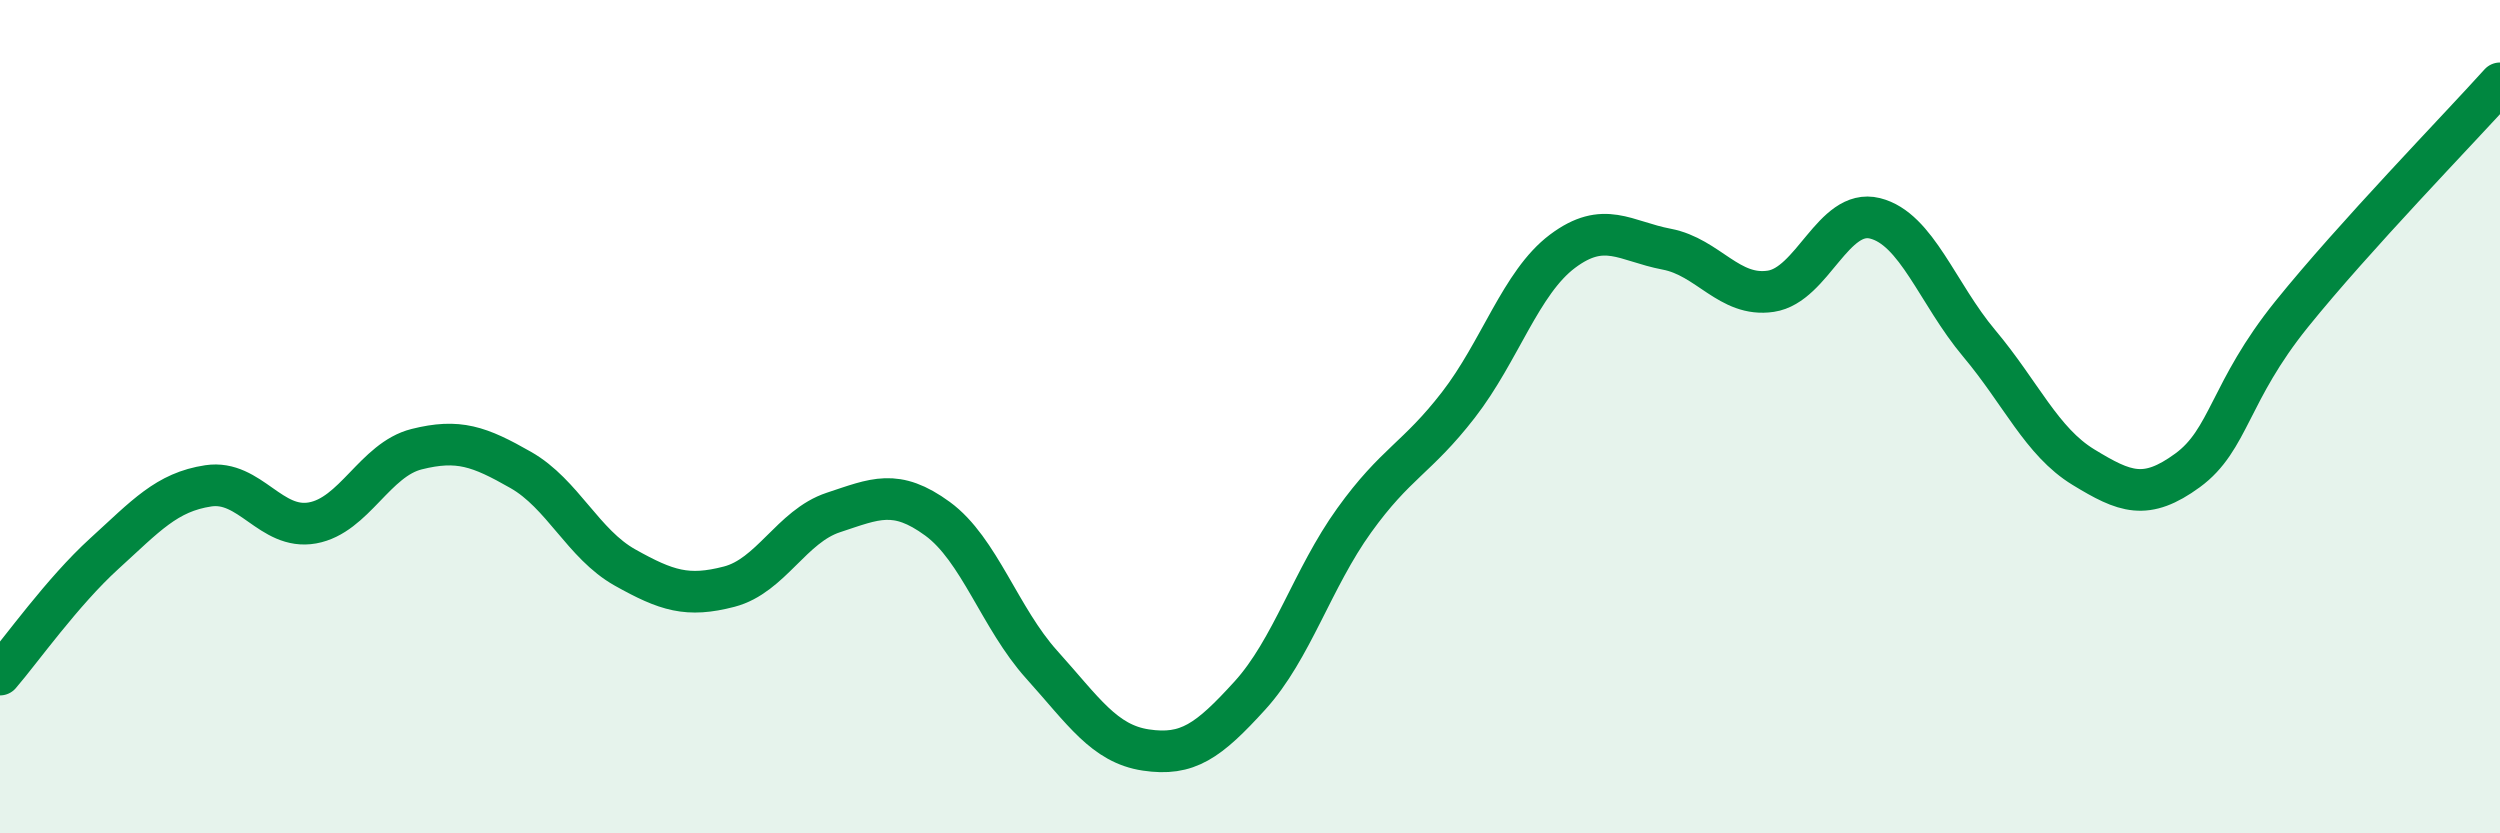
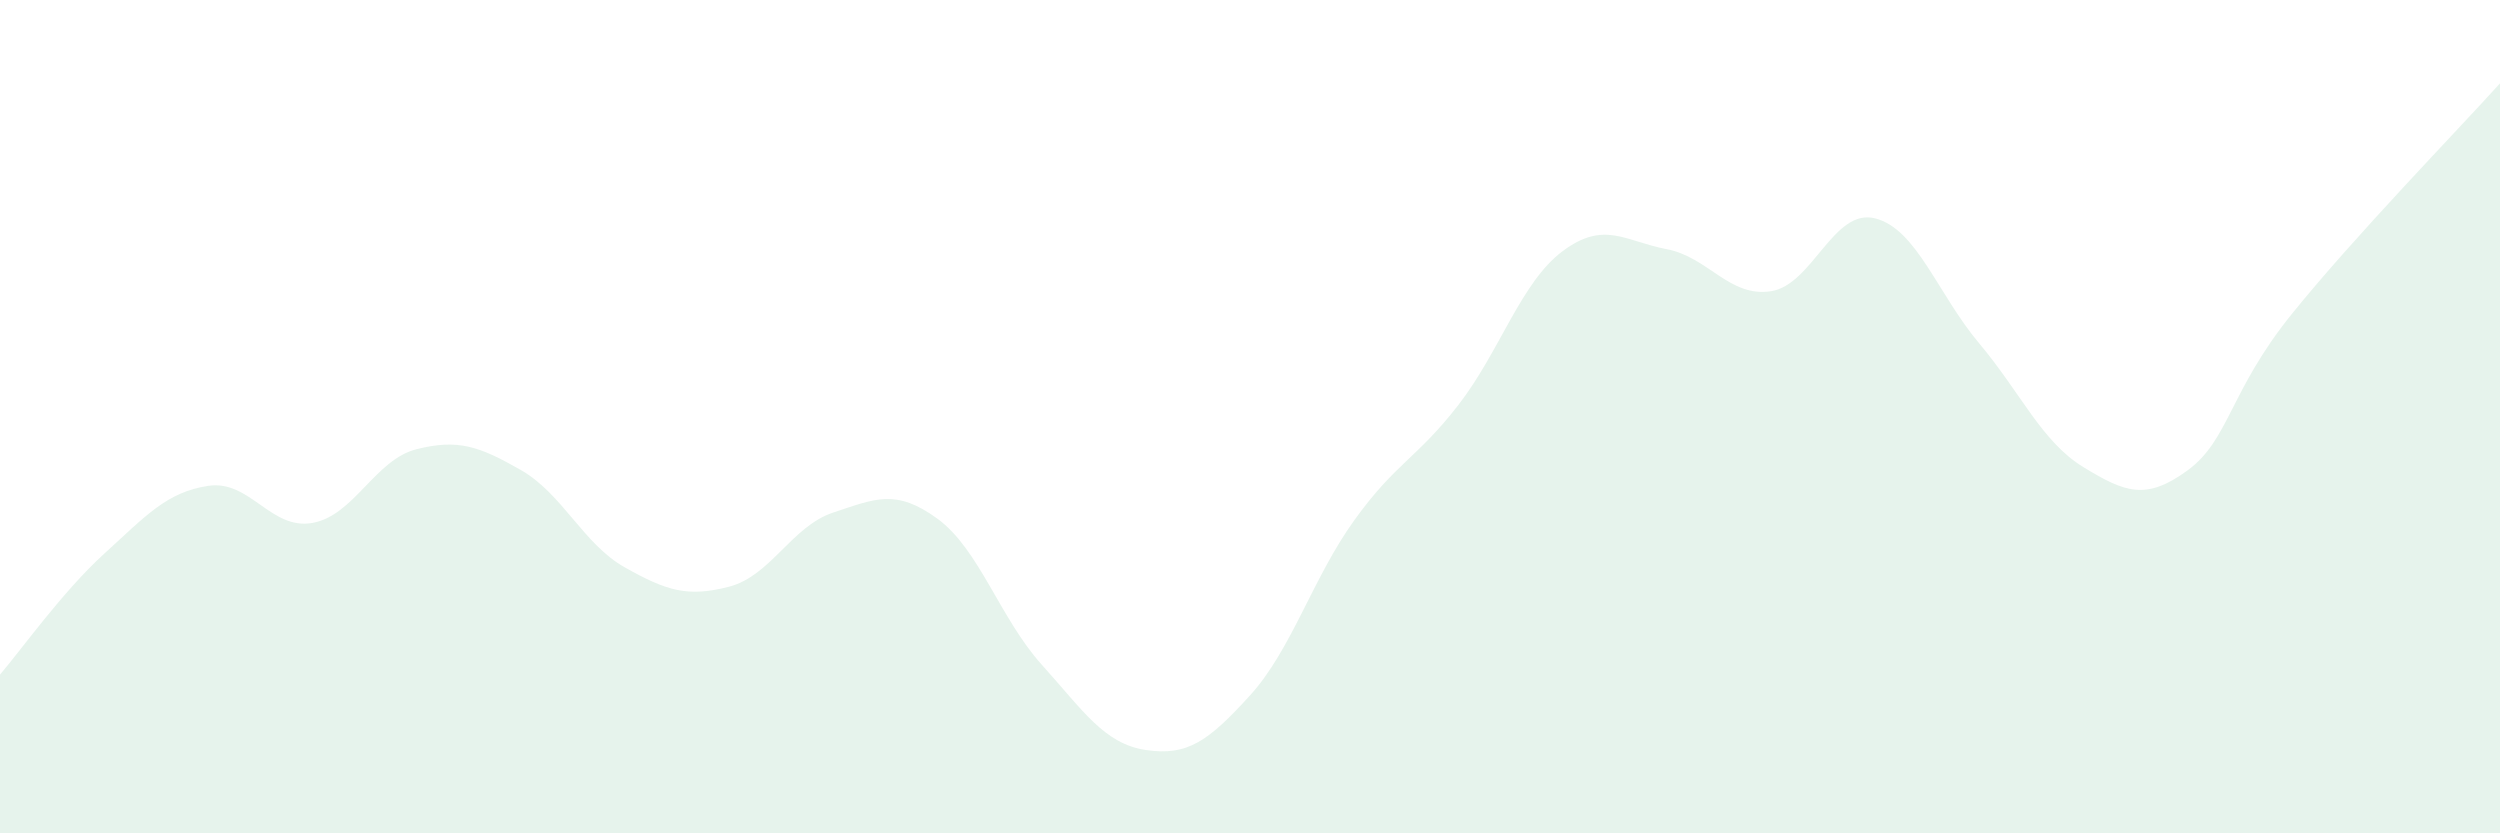
<svg xmlns="http://www.w3.org/2000/svg" width="60" height="20" viewBox="0 0 60 20">
  <path d="M 0,16.19 C 0.5,15.61 1.5,14.2 2.5,13.29 C 3.5,12.38 4,11.81 5,11.66 C 6,11.51 6.5,12.73 7.5,12.55 C 8.5,12.37 9,11.03 10,10.78 C 11,10.53 11.5,10.71 12.5,11.28 C 13.5,11.85 14,13.06 15,13.62 C 16,14.18 16.5,14.34 17.5,14.08 C 18.5,13.82 19,12.63 20,12.3 C 21,11.97 21.5,11.72 22.5,12.45 C 23.5,13.18 24,14.84 25,15.95 C 26,17.06 26.5,17.85 27.5,18 C 28.5,18.15 29,17.79 30,16.69 C 31,15.59 31.5,13.88 32.5,12.49 C 33.5,11.1 34,11.01 35,9.72 C 36,8.43 36.5,6.78 37.5,6.03 C 38.5,5.28 39,5.79 40,5.98 C 41,6.17 41.5,7.14 42.5,6.99 C 43.5,6.84 44,4.99 45,5.24 C 46,5.49 46.5,7.05 47.5,8.24 C 48.5,9.43 49,10.6 50,11.21 C 51,11.82 51.5,12.02 52.5,11.29 C 53.5,10.56 53.5,9.4 55,7.54 C 56.5,5.68 59,3.11 60,2L60 20L0 20Z" fill="#008740" opacity="0.1" stroke-linecap="round" stroke-linejoin="round" />
-   <path d="M 0,16.19 C 0.5,15.61 1.5,14.2 2.5,13.29 C 3.5,12.38 4,11.81 5,11.66 C 6,11.51 6.5,12.73 7.5,12.55 C 8.5,12.37 9,11.03 10,10.78 C 11,10.53 11.5,10.71 12.5,11.28 C 13.5,11.85 14,13.06 15,13.62 C 16,14.18 16.5,14.34 17.5,14.08 C 18.5,13.82 19,12.63 20,12.3 C 21,11.97 21.5,11.72 22.5,12.45 C 23.5,13.18 24,14.84 25,15.95 C 26,17.06 26.5,17.85 27.5,18 C 28.5,18.15 29,17.79 30,16.69 C 31,15.59 31.5,13.88 32.5,12.49 C 33.5,11.1 34,11.01 35,9.72 C 36,8.43 36.5,6.78 37.5,6.03 C 38.5,5.28 39,5.79 40,5.98 C 41,6.17 41.5,7.14 42.5,6.99 C 43.5,6.84 44,4.99 45,5.24 C 46,5.49 46.5,7.05 47.5,8.24 C 48.5,9.43 49,10.6 50,11.21 C 51,11.82 51.5,12.02 52.5,11.29 C 53.5,10.56 53.5,9.4 55,7.54 C 56.5,5.68 59,3.11 60,2" stroke="#008740" stroke-width="1" fill="none" stroke-linecap="round" stroke-linejoin="round" />
</svg>